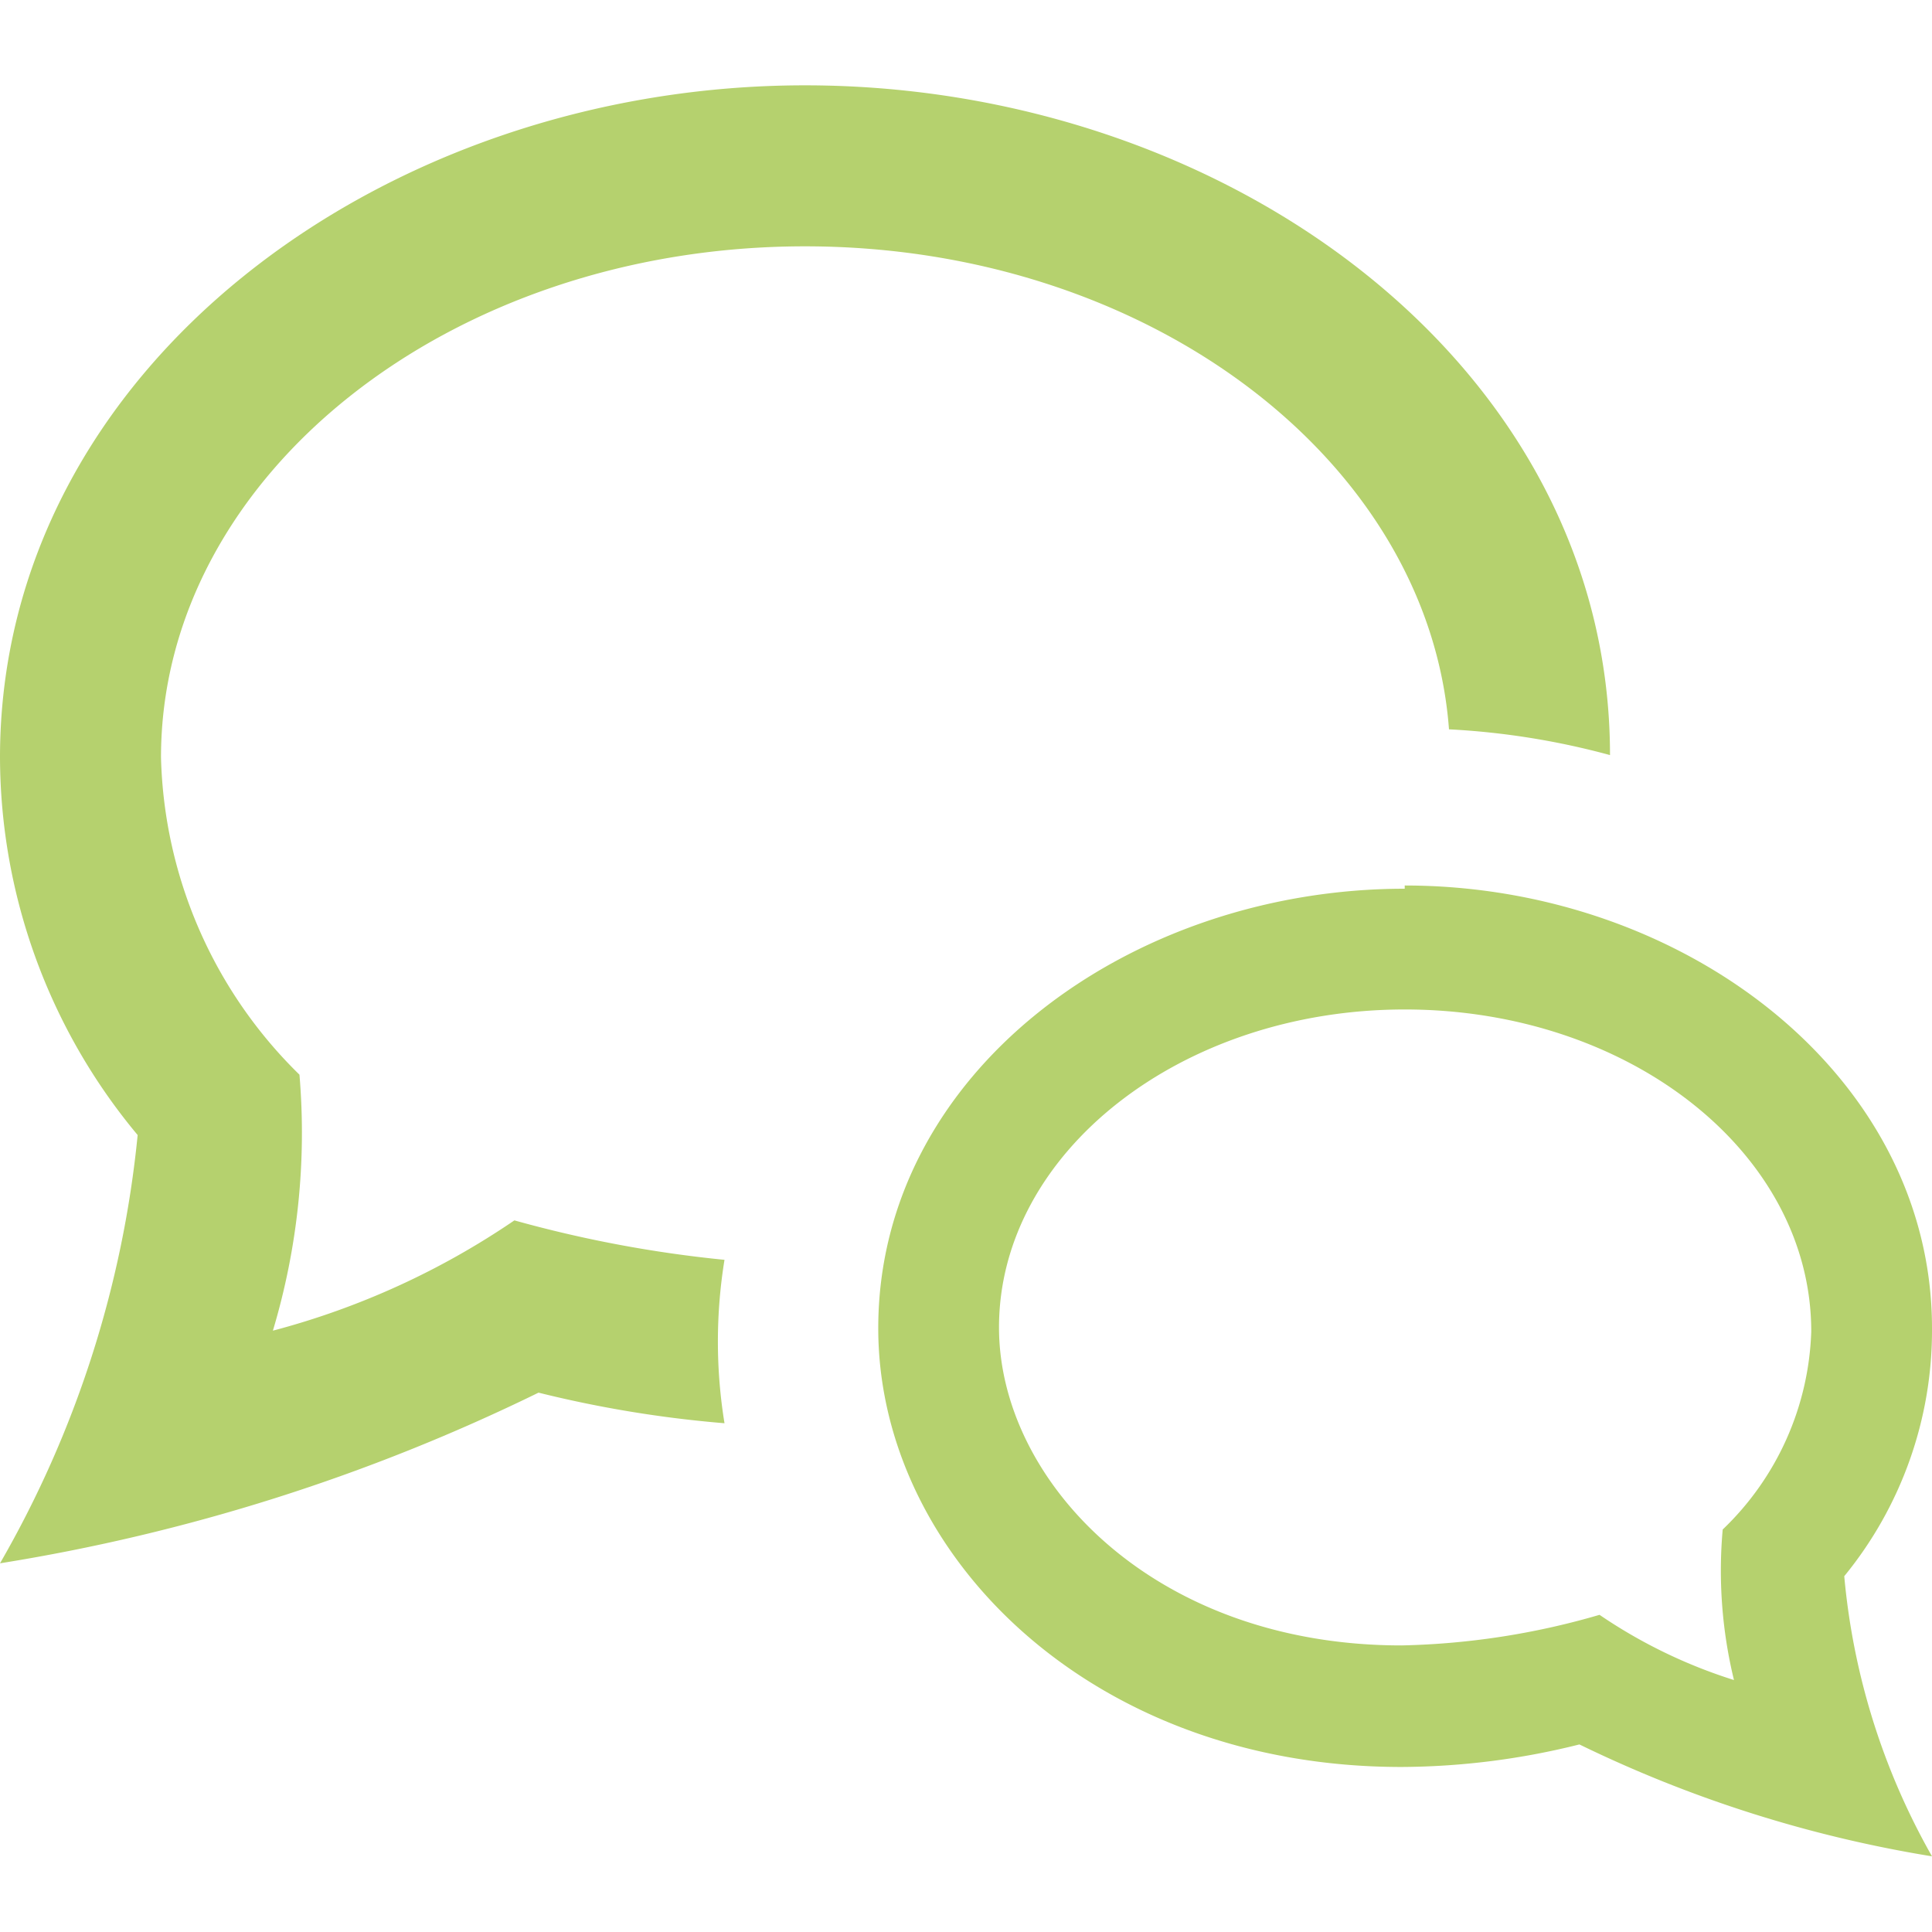
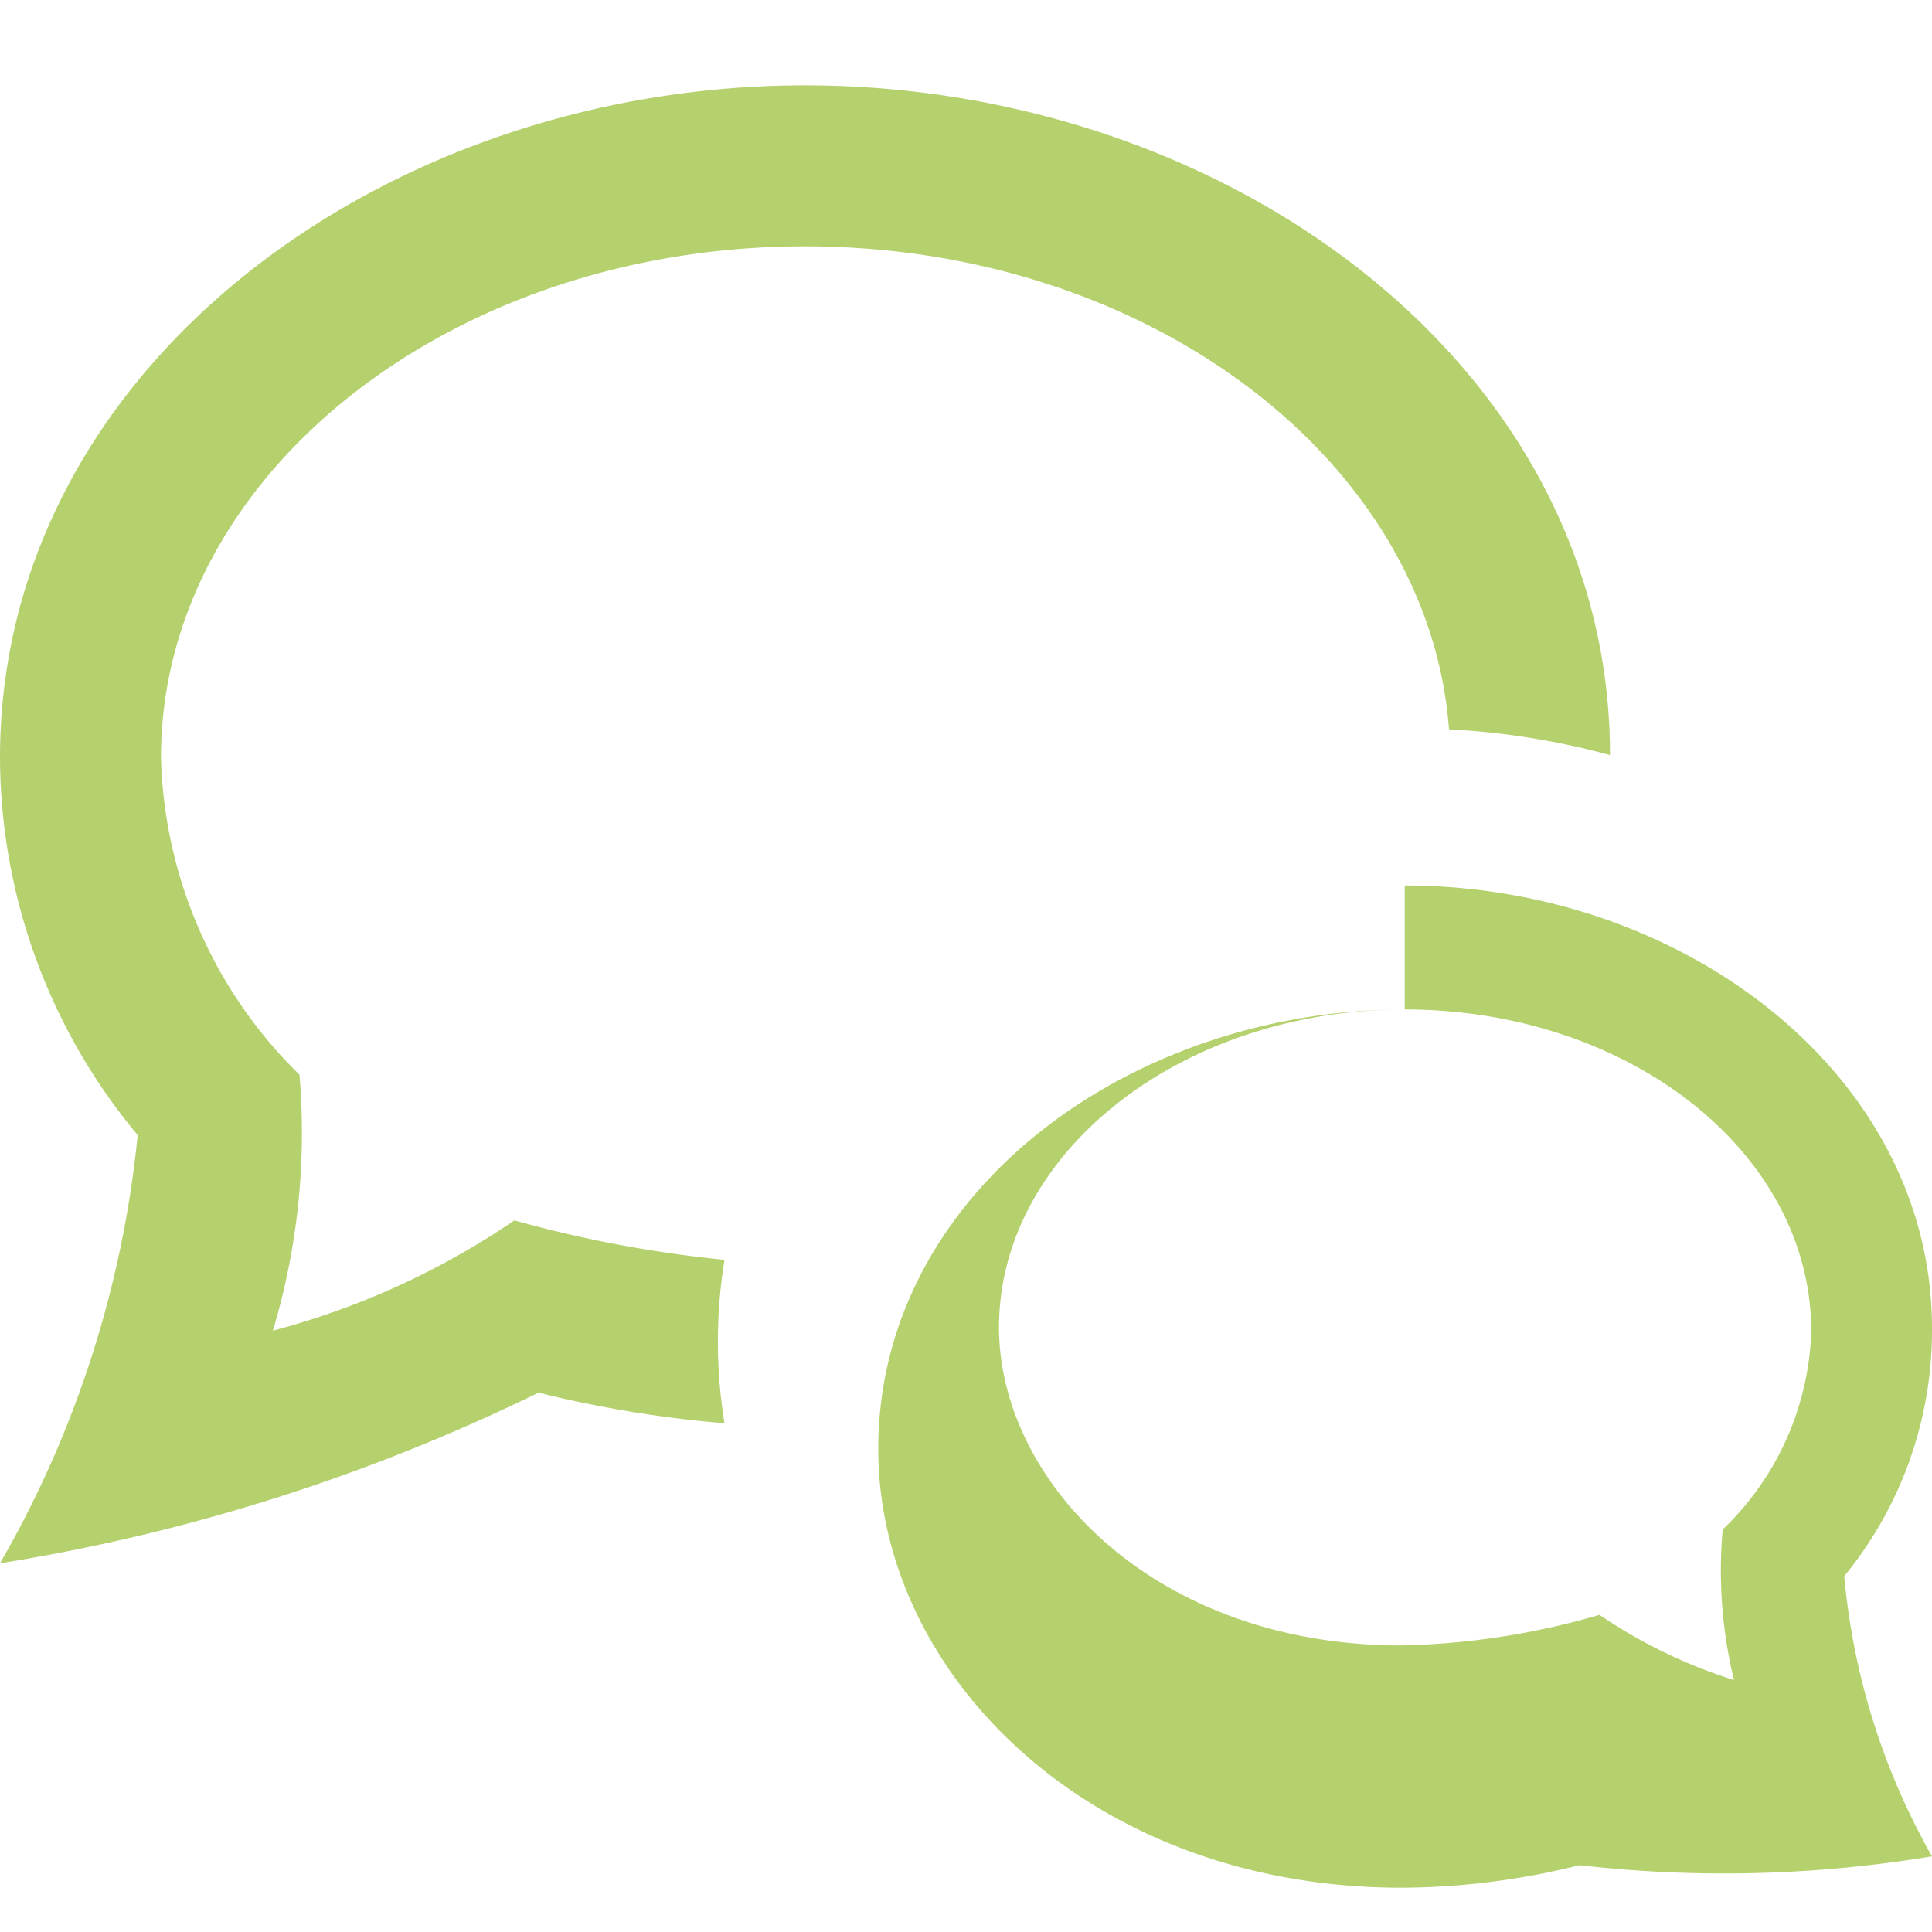
<svg xmlns="http://www.w3.org/2000/svg" id="Laag_1" data-name="Laag 1" viewBox="0 0 24 24">
  <defs>
    <style>.cls-1{fill:#b5d16e;}</style>
  </defs>
  <title>Tekengebied 1</title>
-   <path class="cls-1" d="M17.45,12.54c2.79,0,5.05,1.78,5.05,4A3.56,3.56,0,0,1,21.4,19a5.75,5.75,0,0,0,.14,1.87,6.34,6.34,0,0,1-1.67-.81,9.44,9.44,0,0,1-2.46.38c-3.09,0-5-2.05-5-3.95C12.41,14.32,14.67,12.54,17.45,12.54Zm0-1.5c-3.43,0-6.54,2.29-6.54,5.46,0,2.8,2.63,5.45,6.5,5.45a9.23,9.23,0,0,0,2.21-.28A15.78,15.78,0,0,0,24,23.06a8.61,8.61,0,0,1-1.09-3.48A4.82,4.82,0,0,0,24,16.5C24,13.35,20.91,11,17.45,11ZM9,15.65a15.32,15.32,0,0,1-2.61-.49,9.72,9.72,0,0,1-3,1.37,8.56,8.56,0,0,0,.33-3.18A5.71,5.71,0,0,1,2,9.41c0-3.5,3.59-6.35,8-6.35,4.26,0,7.75,2.66,8,6a9.47,9.47,0,0,1,2,.32c0-4.84-4.76-8.32-10-8.32S0,4.58,0,9.41A7.35,7.35,0,0,0,1.71,14.1,13.24,13.24,0,0,1,0,19.42,23.75,23.75,0,0,0,6.69,17.3,14.47,14.47,0,0,0,9,17.68,6.32,6.32,0,0,1,9,15.65Z" />
+   <path class="cls-1" d="M17.45,12.54c2.79,0,5.05,1.78,5.05,4A3.56,3.56,0,0,1,21.4,19a5.75,5.75,0,0,0,.14,1.87,6.34,6.34,0,0,1-1.67-.81,9.44,9.44,0,0,1-2.46.38c-3.09,0-5-2.05-5-3.95C12.41,14.32,14.67,12.54,17.45,12.54Zc-3.43,0-6.54,2.29-6.54,5.46,0,2.8,2.63,5.45,6.5,5.45a9.23,9.23,0,0,0,2.21-.28A15.78,15.78,0,0,0,24,23.06a8.61,8.61,0,0,1-1.09-3.48A4.82,4.82,0,0,0,24,16.5C24,13.35,20.91,11,17.45,11ZM9,15.65a15.32,15.32,0,0,1-2.61-.49,9.72,9.72,0,0,1-3,1.37,8.56,8.56,0,0,0,.33-3.18A5.71,5.71,0,0,1,2,9.41c0-3.5,3.59-6.35,8-6.35,4.26,0,7.75,2.66,8,6a9.47,9.47,0,0,1,2,.32c0-4.84-4.76-8.32-10-8.32S0,4.58,0,9.41A7.35,7.35,0,0,0,1.71,14.1,13.24,13.24,0,0,1,0,19.42,23.75,23.75,0,0,0,6.69,17.3,14.47,14.47,0,0,0,9,17.68,6.32,6.32,0,0,1,9,15.65Z" />
</svg>